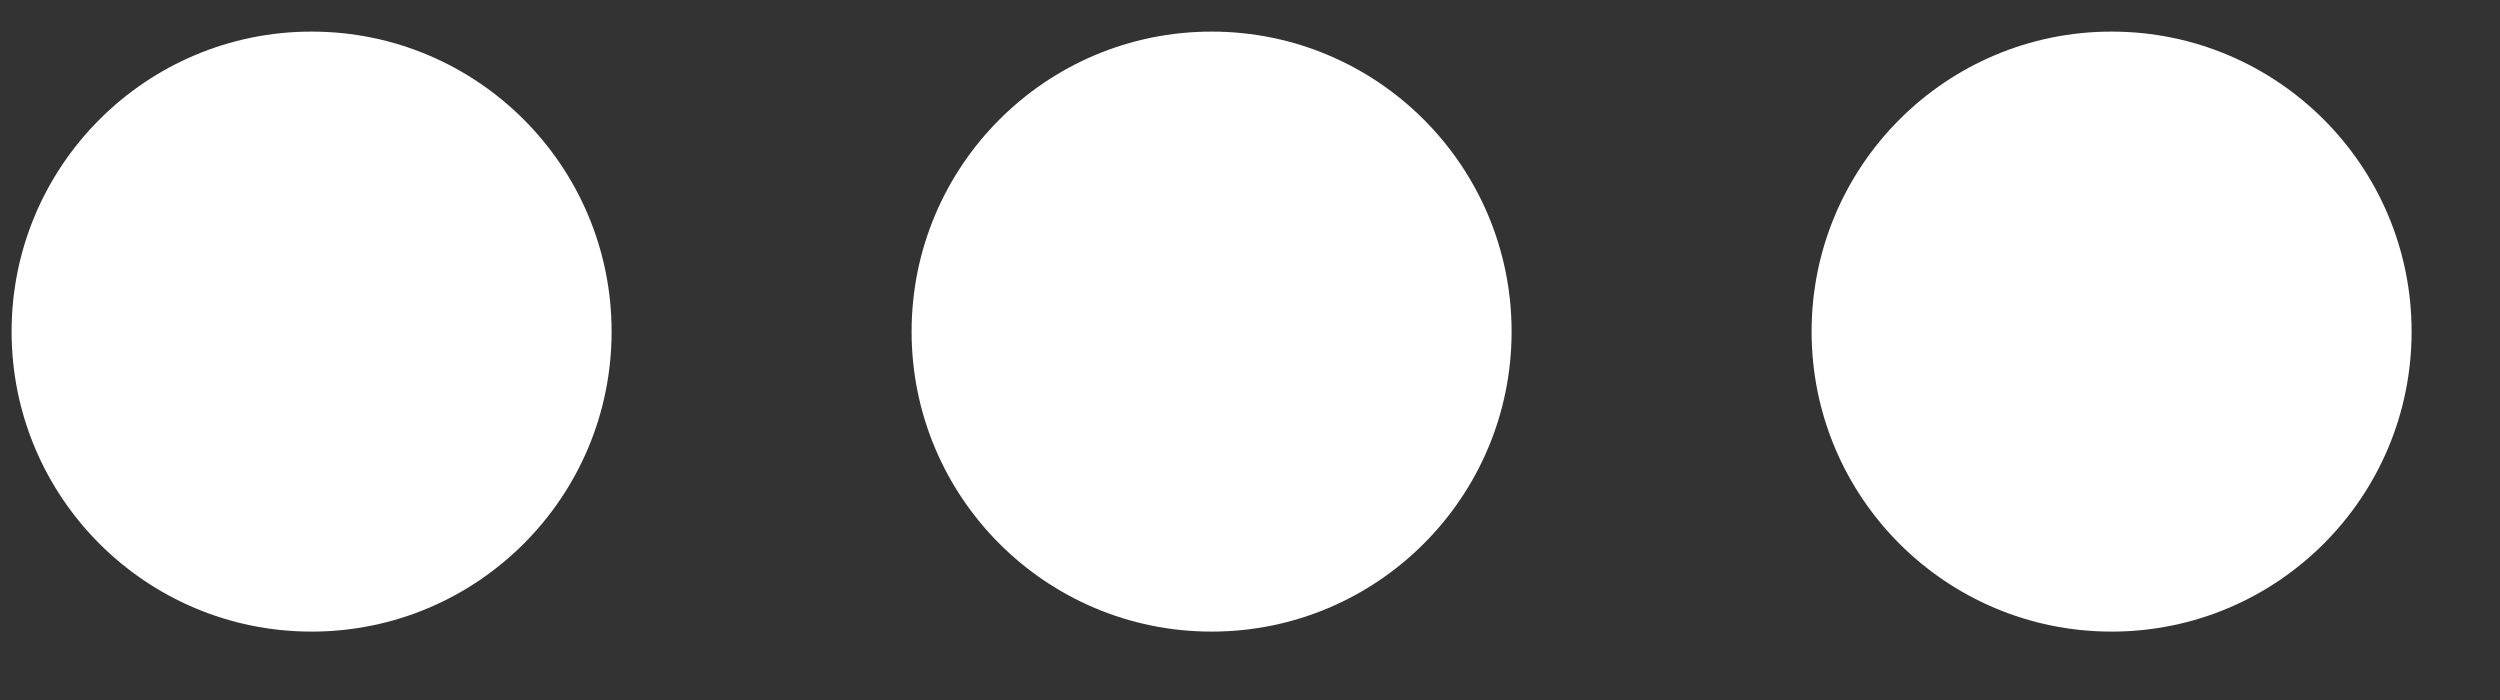
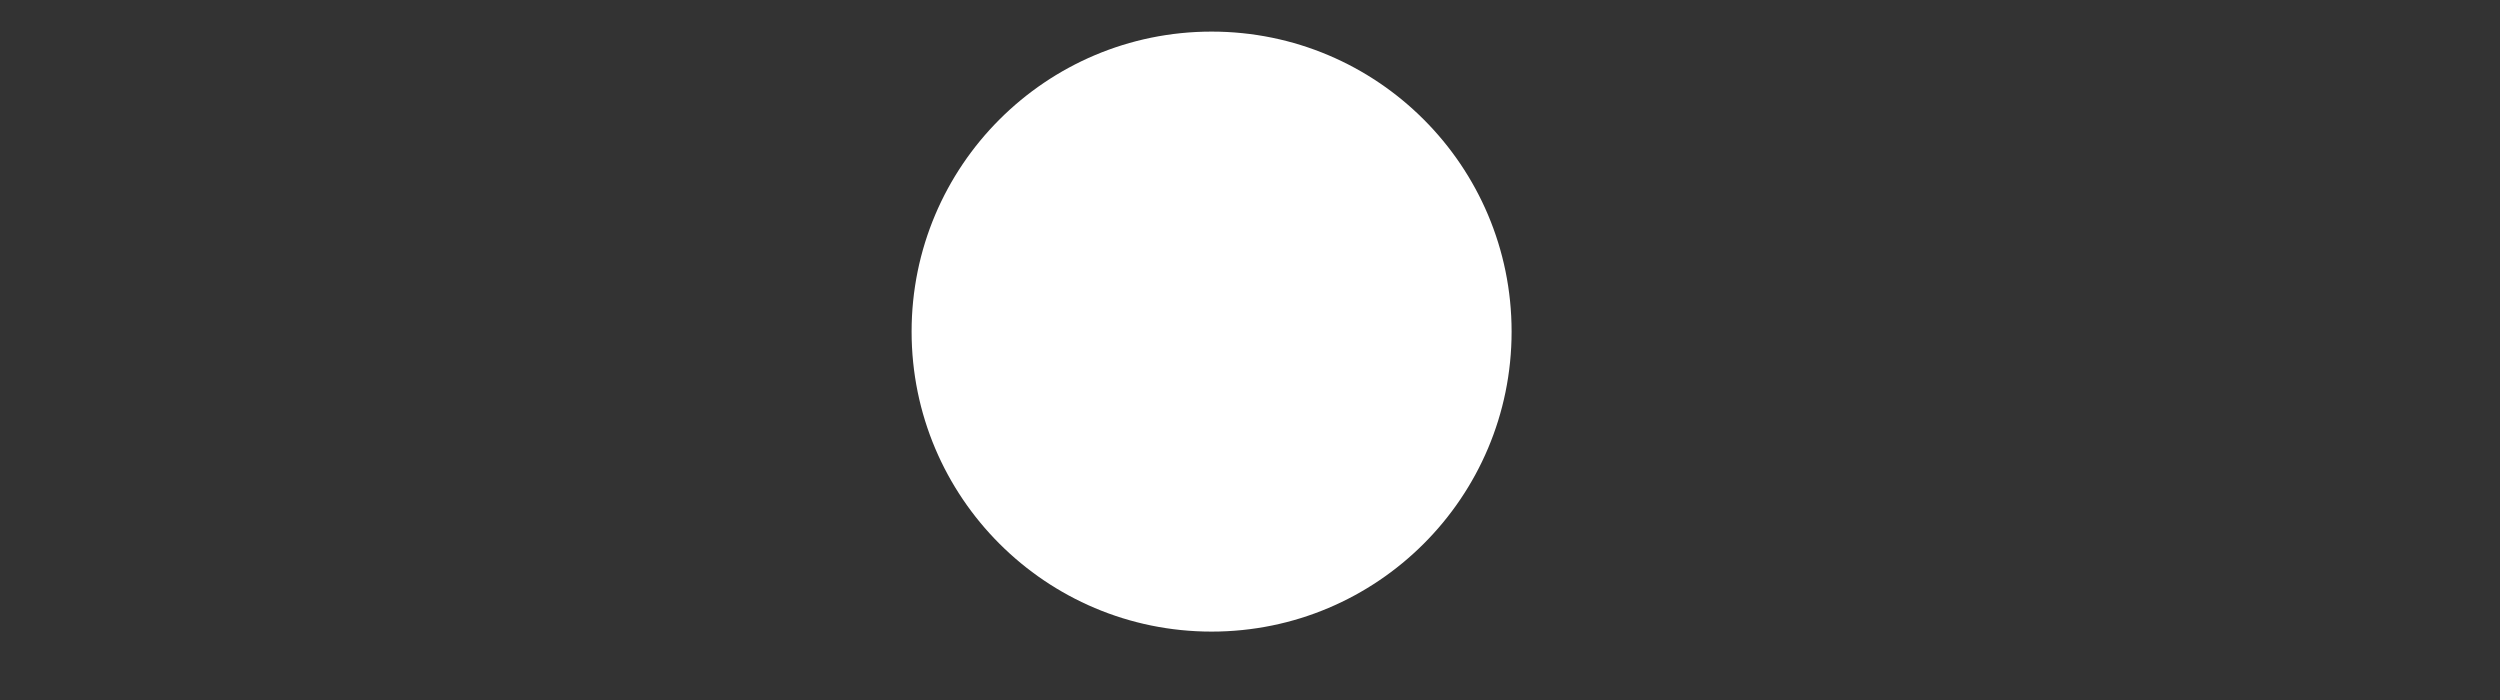
<svg xmlns="http://www.w3.org/2000/svg" width="25" height="7" viewBox="0 0 25 7" fill="none">
  <rect x="0" y="0" width="25" height="7" fill="#333333" stroke="none" />
-   <path d="M6.116 3.316C6.116 4.973 4.773 6.316 3.116 6.316C1.459 6.316 0.116 4.973 0.116 3.316C0.116 1.66 1.459 0.316 3.116 0.316C4.773 0.316 6.116 1.66 6.116 3.316Z" fill="white" />
  <path d="M15.116 3.316C15.116 4.973 13.773 6.316 12.116 6.316C10.459 6.316 9.116 4.973 9.116 3.316C9.116 1.66 10.459 0.316 12.116 0.316C13.773 0.316 15.116 1.66 15.116 3.316Z" fill="white" />
-   <path d="M24.116 3.316C24.116 4.973 22.773 6.316 21.116 6.316C19.459 6.316 18.116 4.973 18.116 3.316C18.116 1.66 19.459 0.316 21.116 0.316C22.773 0.316 24.116 1.66 24.116 3.316Z" fill="white" />
</svg>